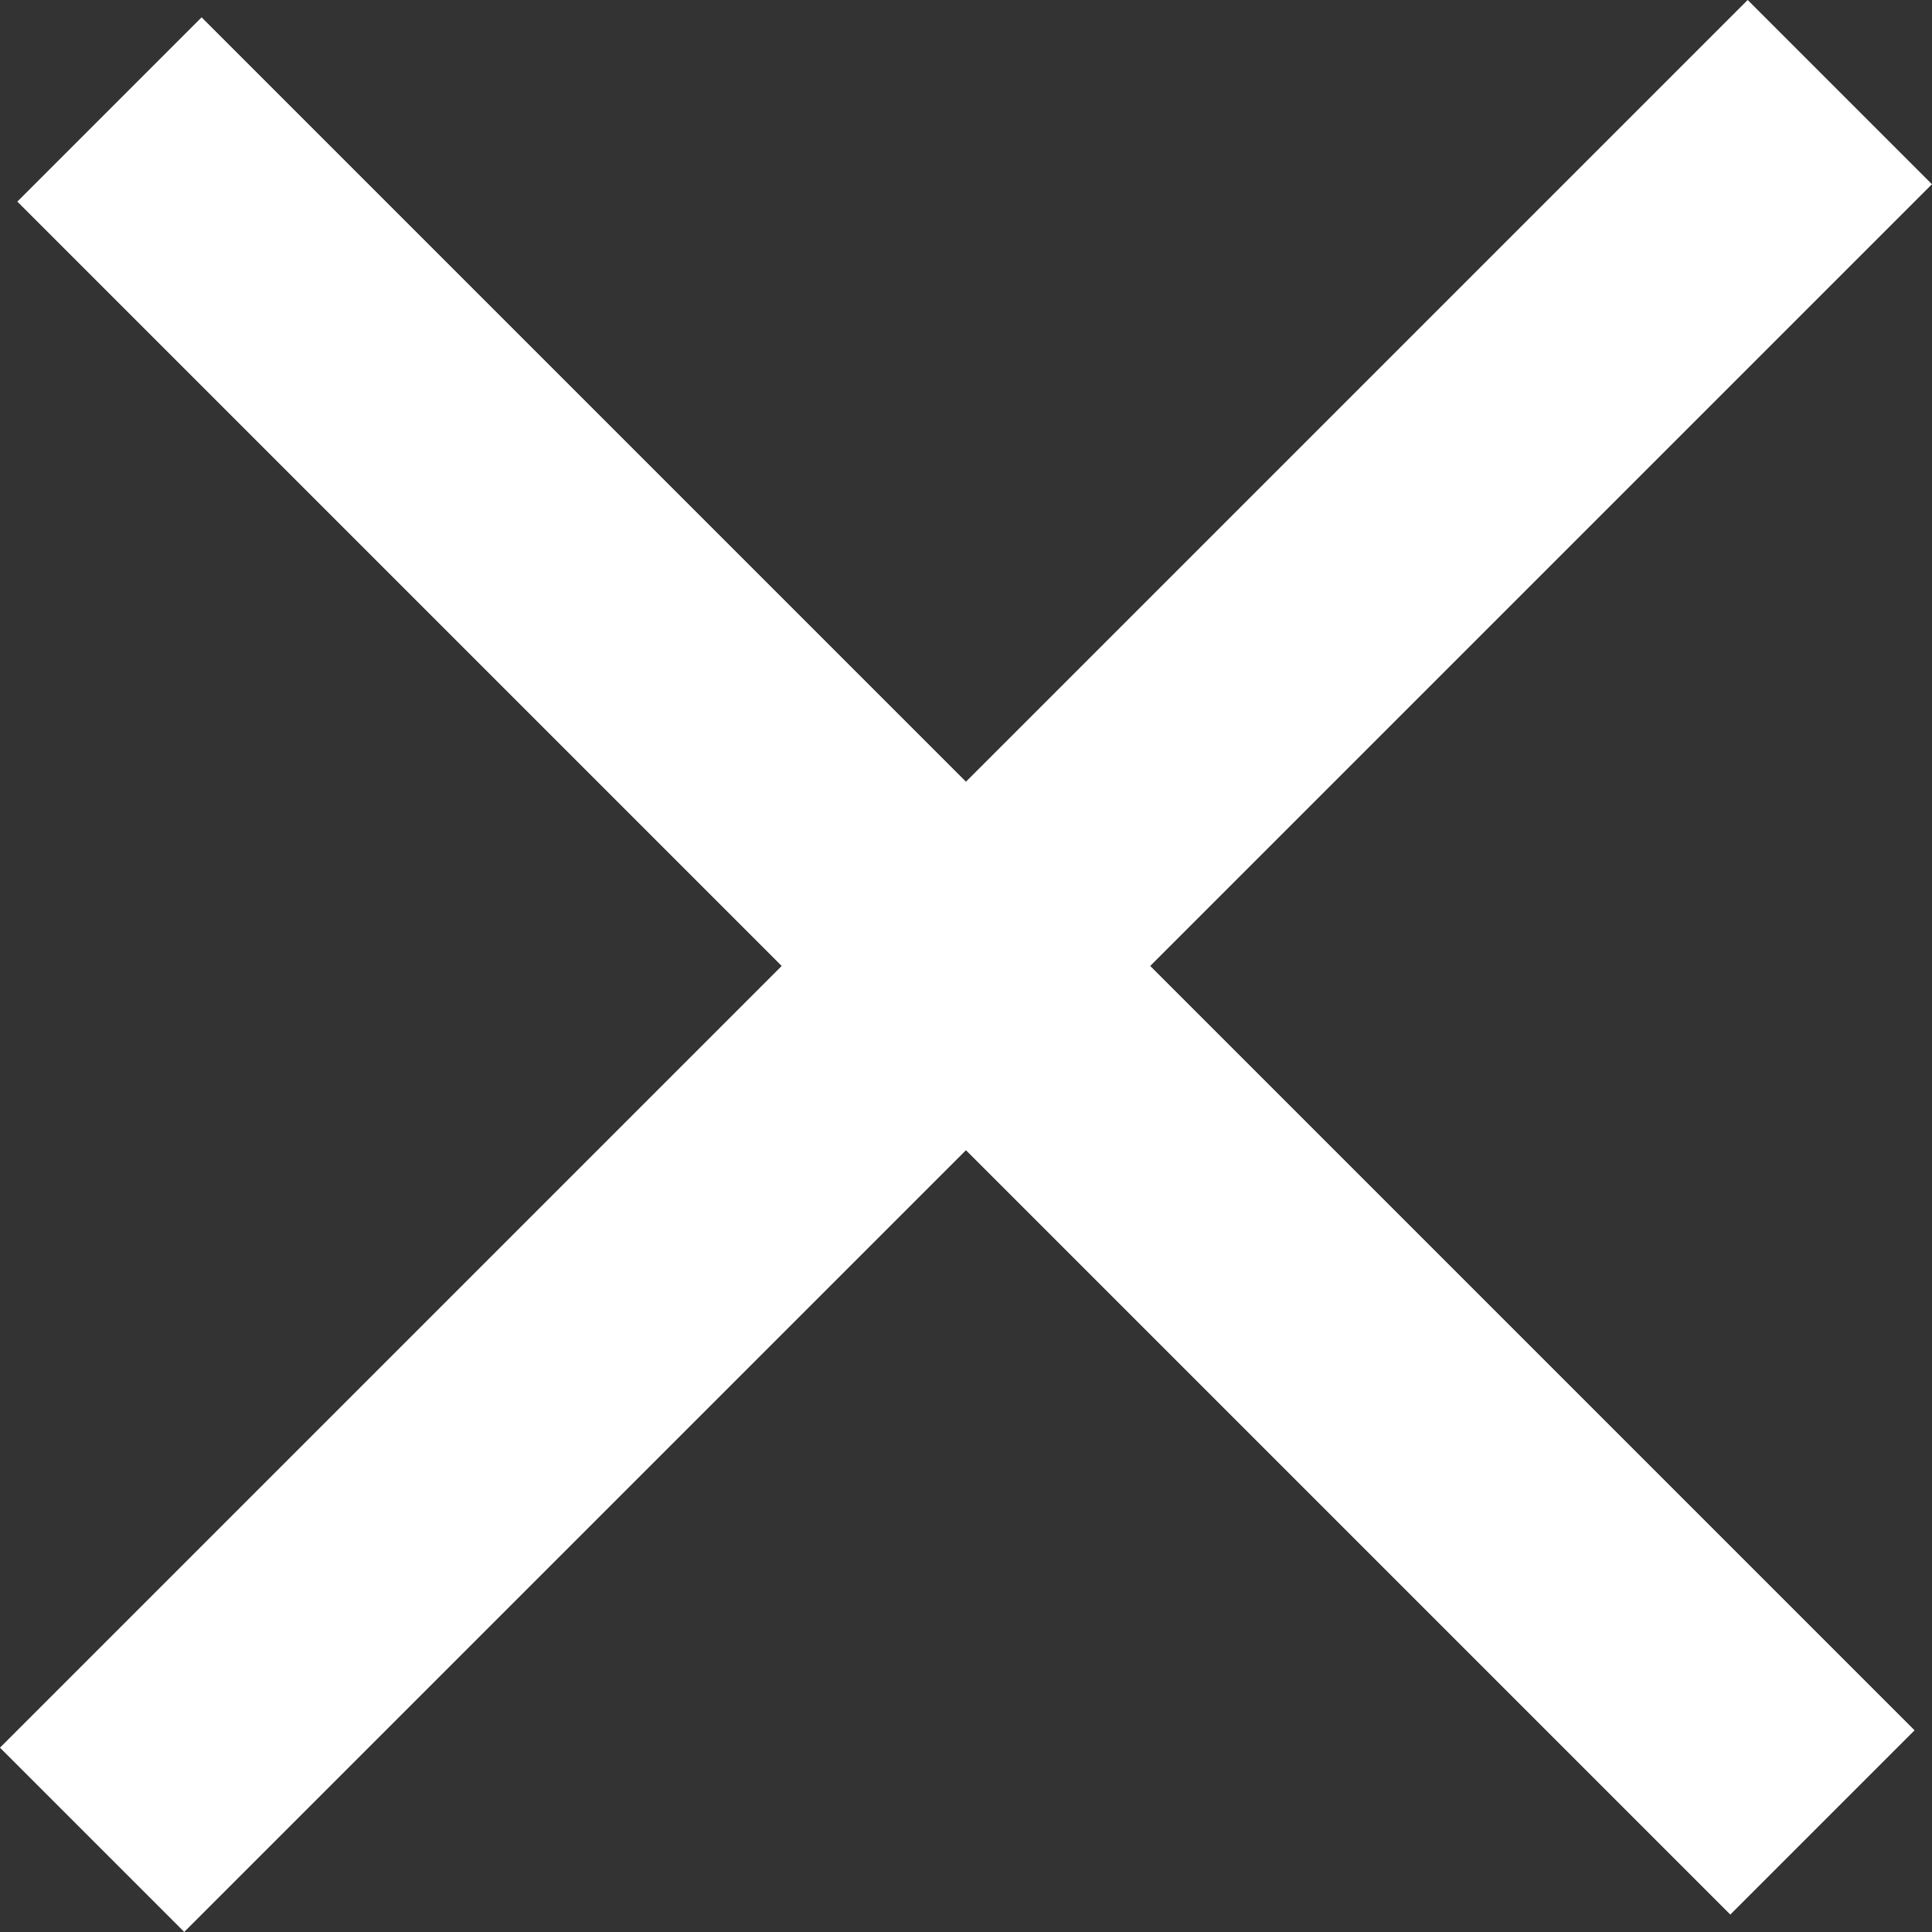
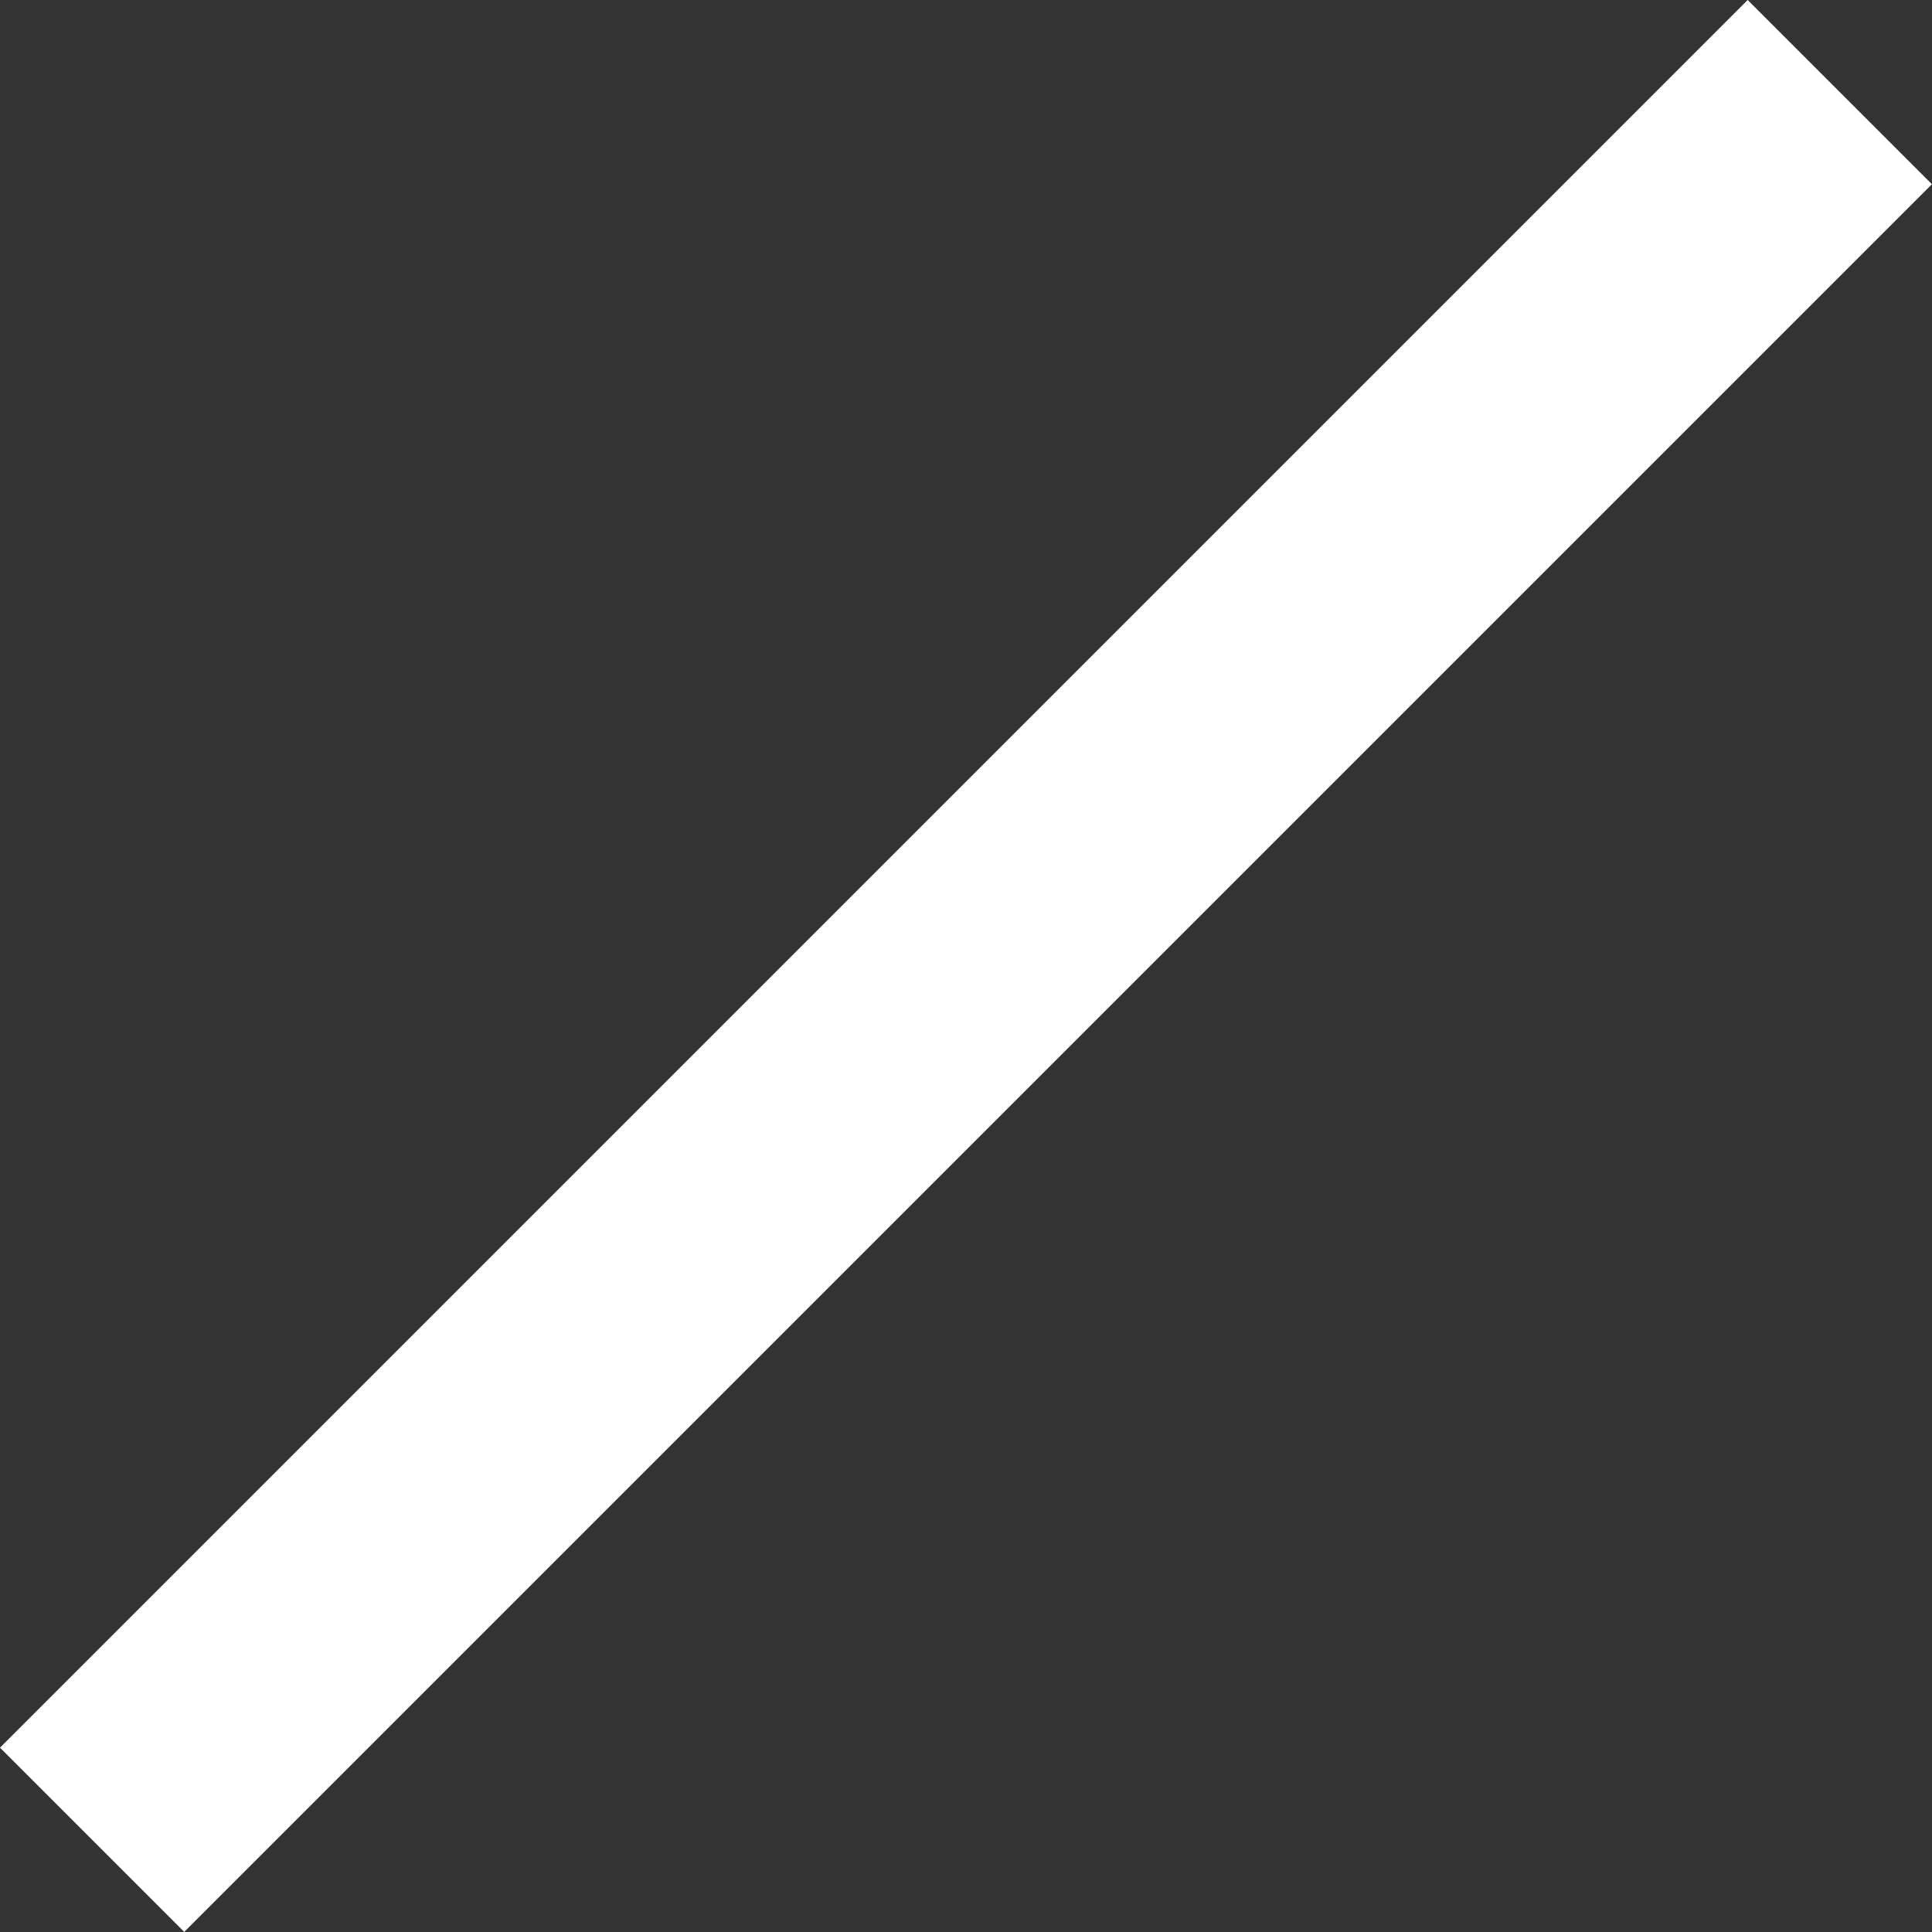
<svg xmlns="http://www.w3.org/2000/svg" width="22.243" height="22.243" viewBox="0 0 22.243 22.243">
  <rect x="0" y="0" width="22.243" height="22.243" fill="#333333" stroke="none" />
  <g id="close" transform="translate(2.121 2.121)">
-     <path id="Line_2" data-name="Line 2" d="M.2.2,17.8,17.8" fill="none" stroke="#fff" stroke-linecap="square" stroke-miterlimit="10" stroke-width="3" />
    <path id="Line_2_Copy" data-name="Line 2 Copy" d="M0,18,18,0" fill="none" stroke="#fff" stroke-linecap="square" stroke-miterlimit="10" stroke-width="3" />
  </g>
</svg>